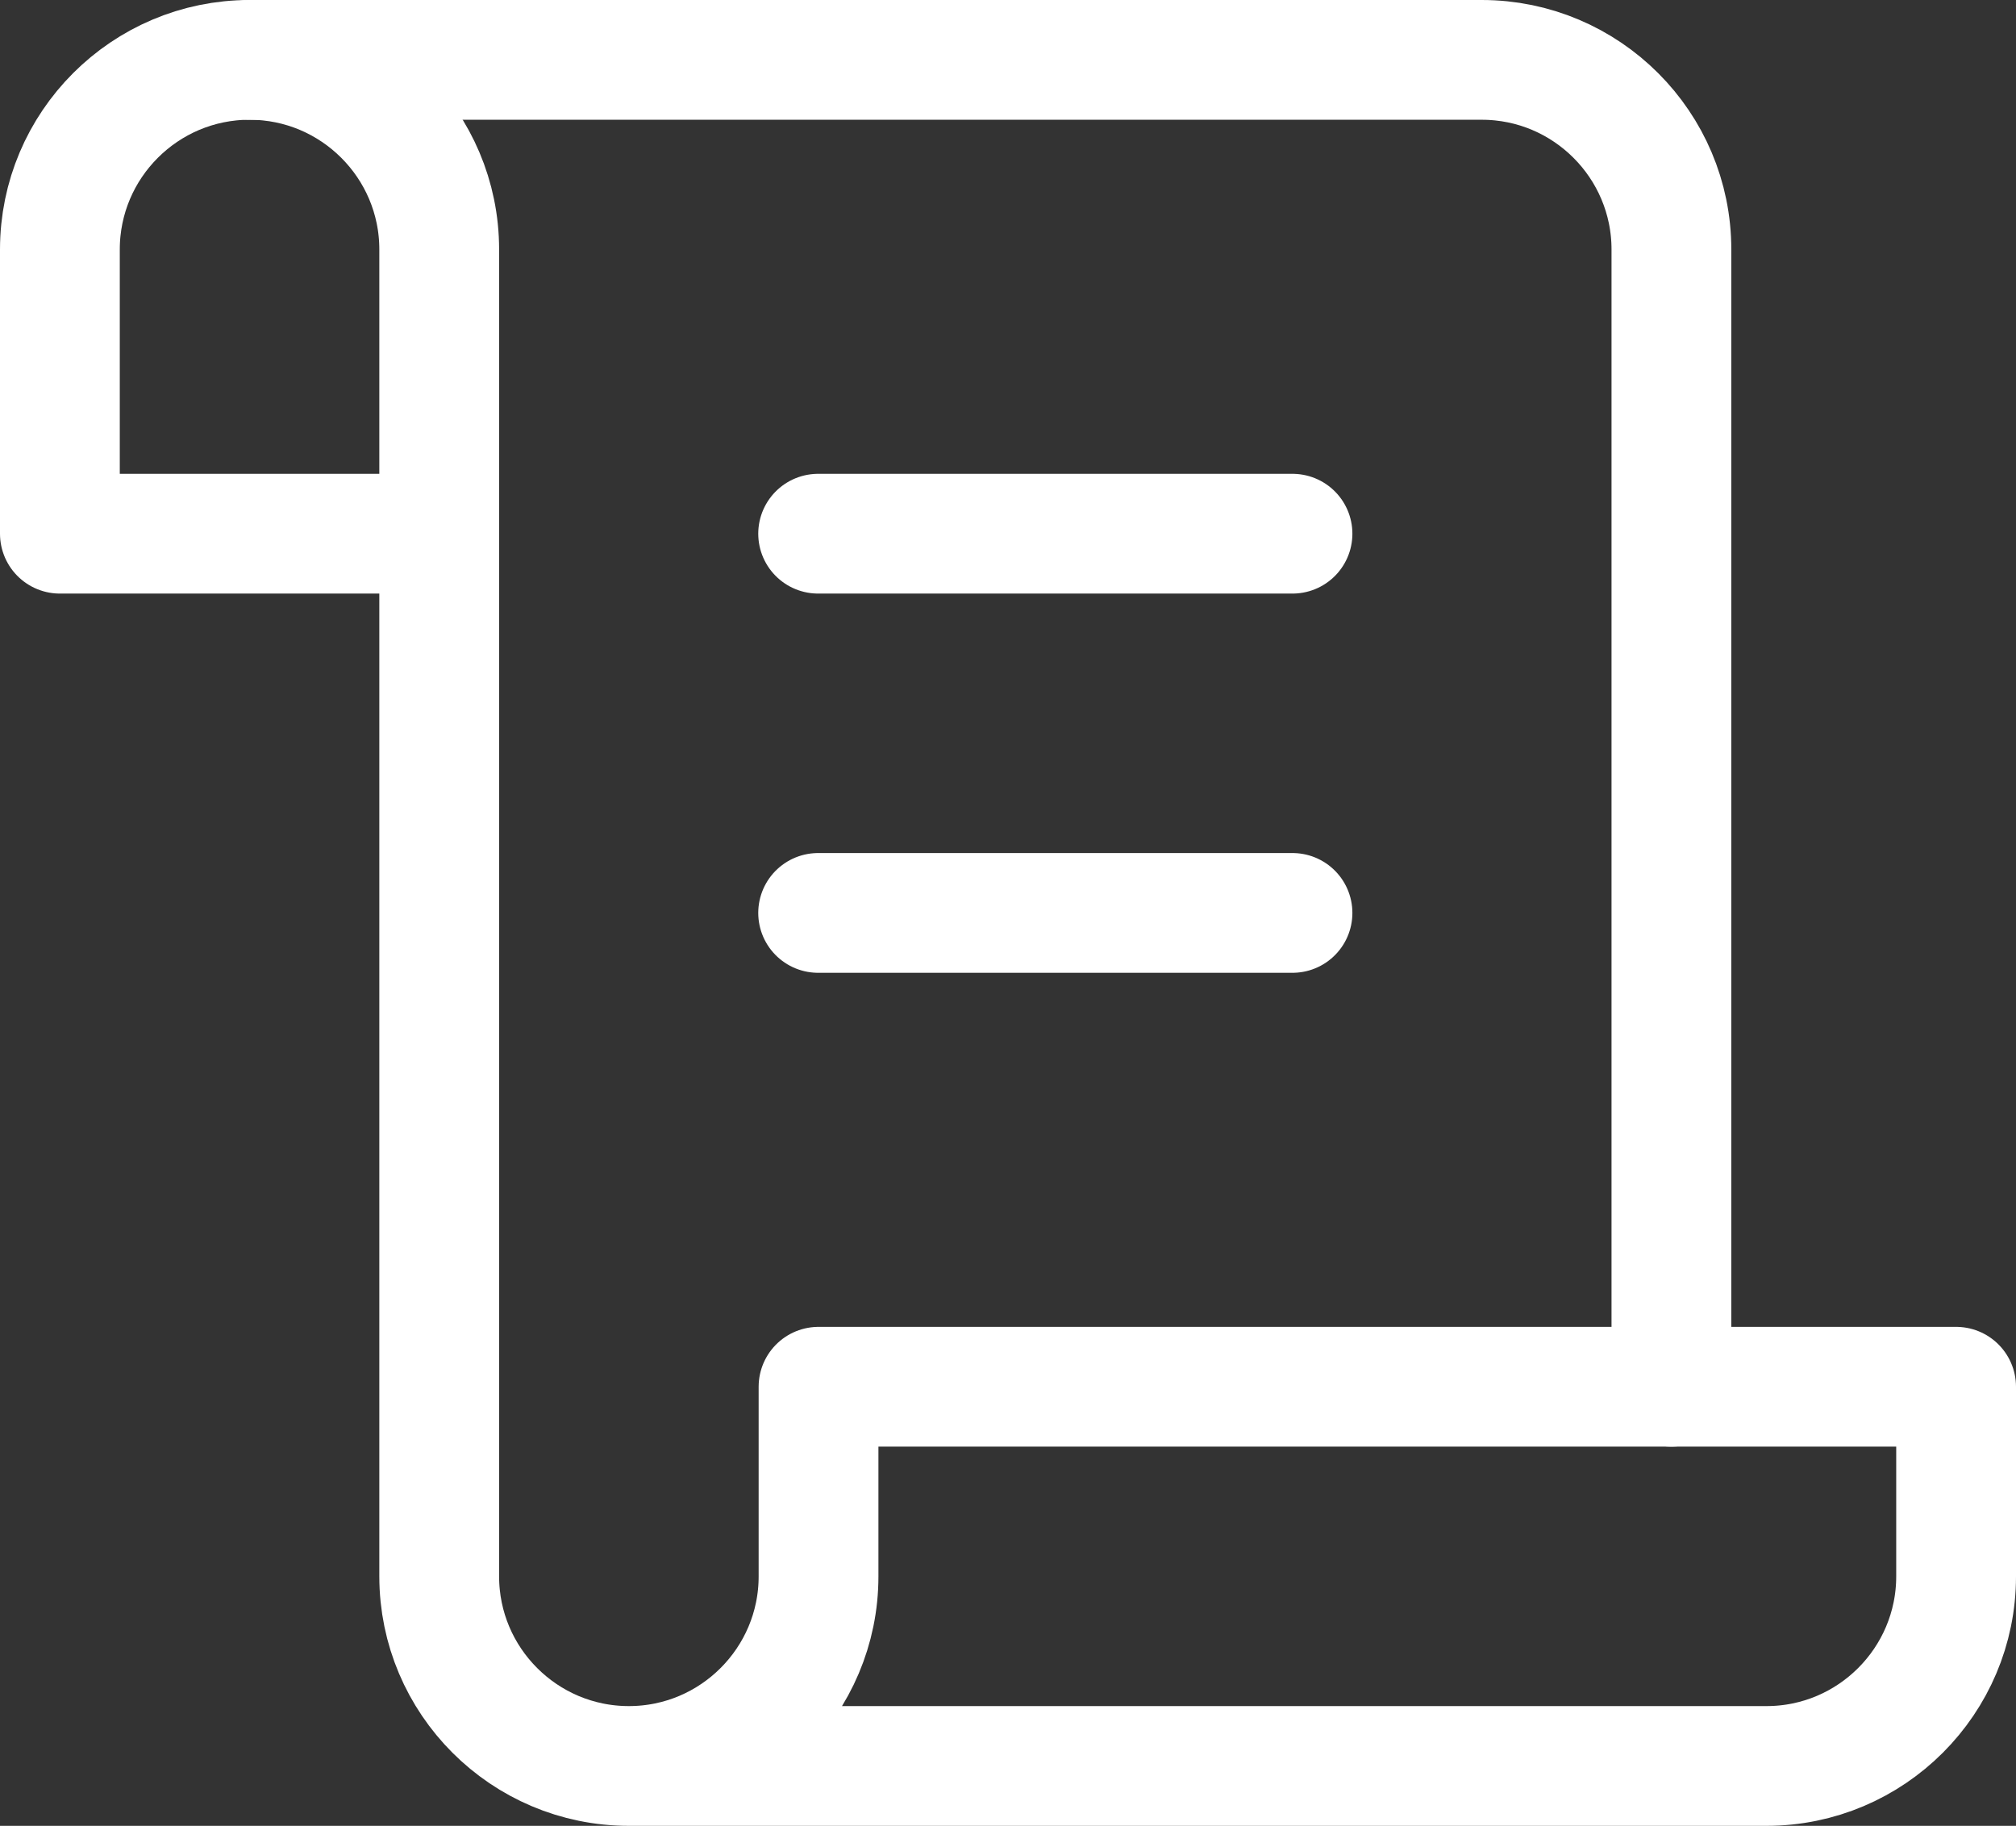
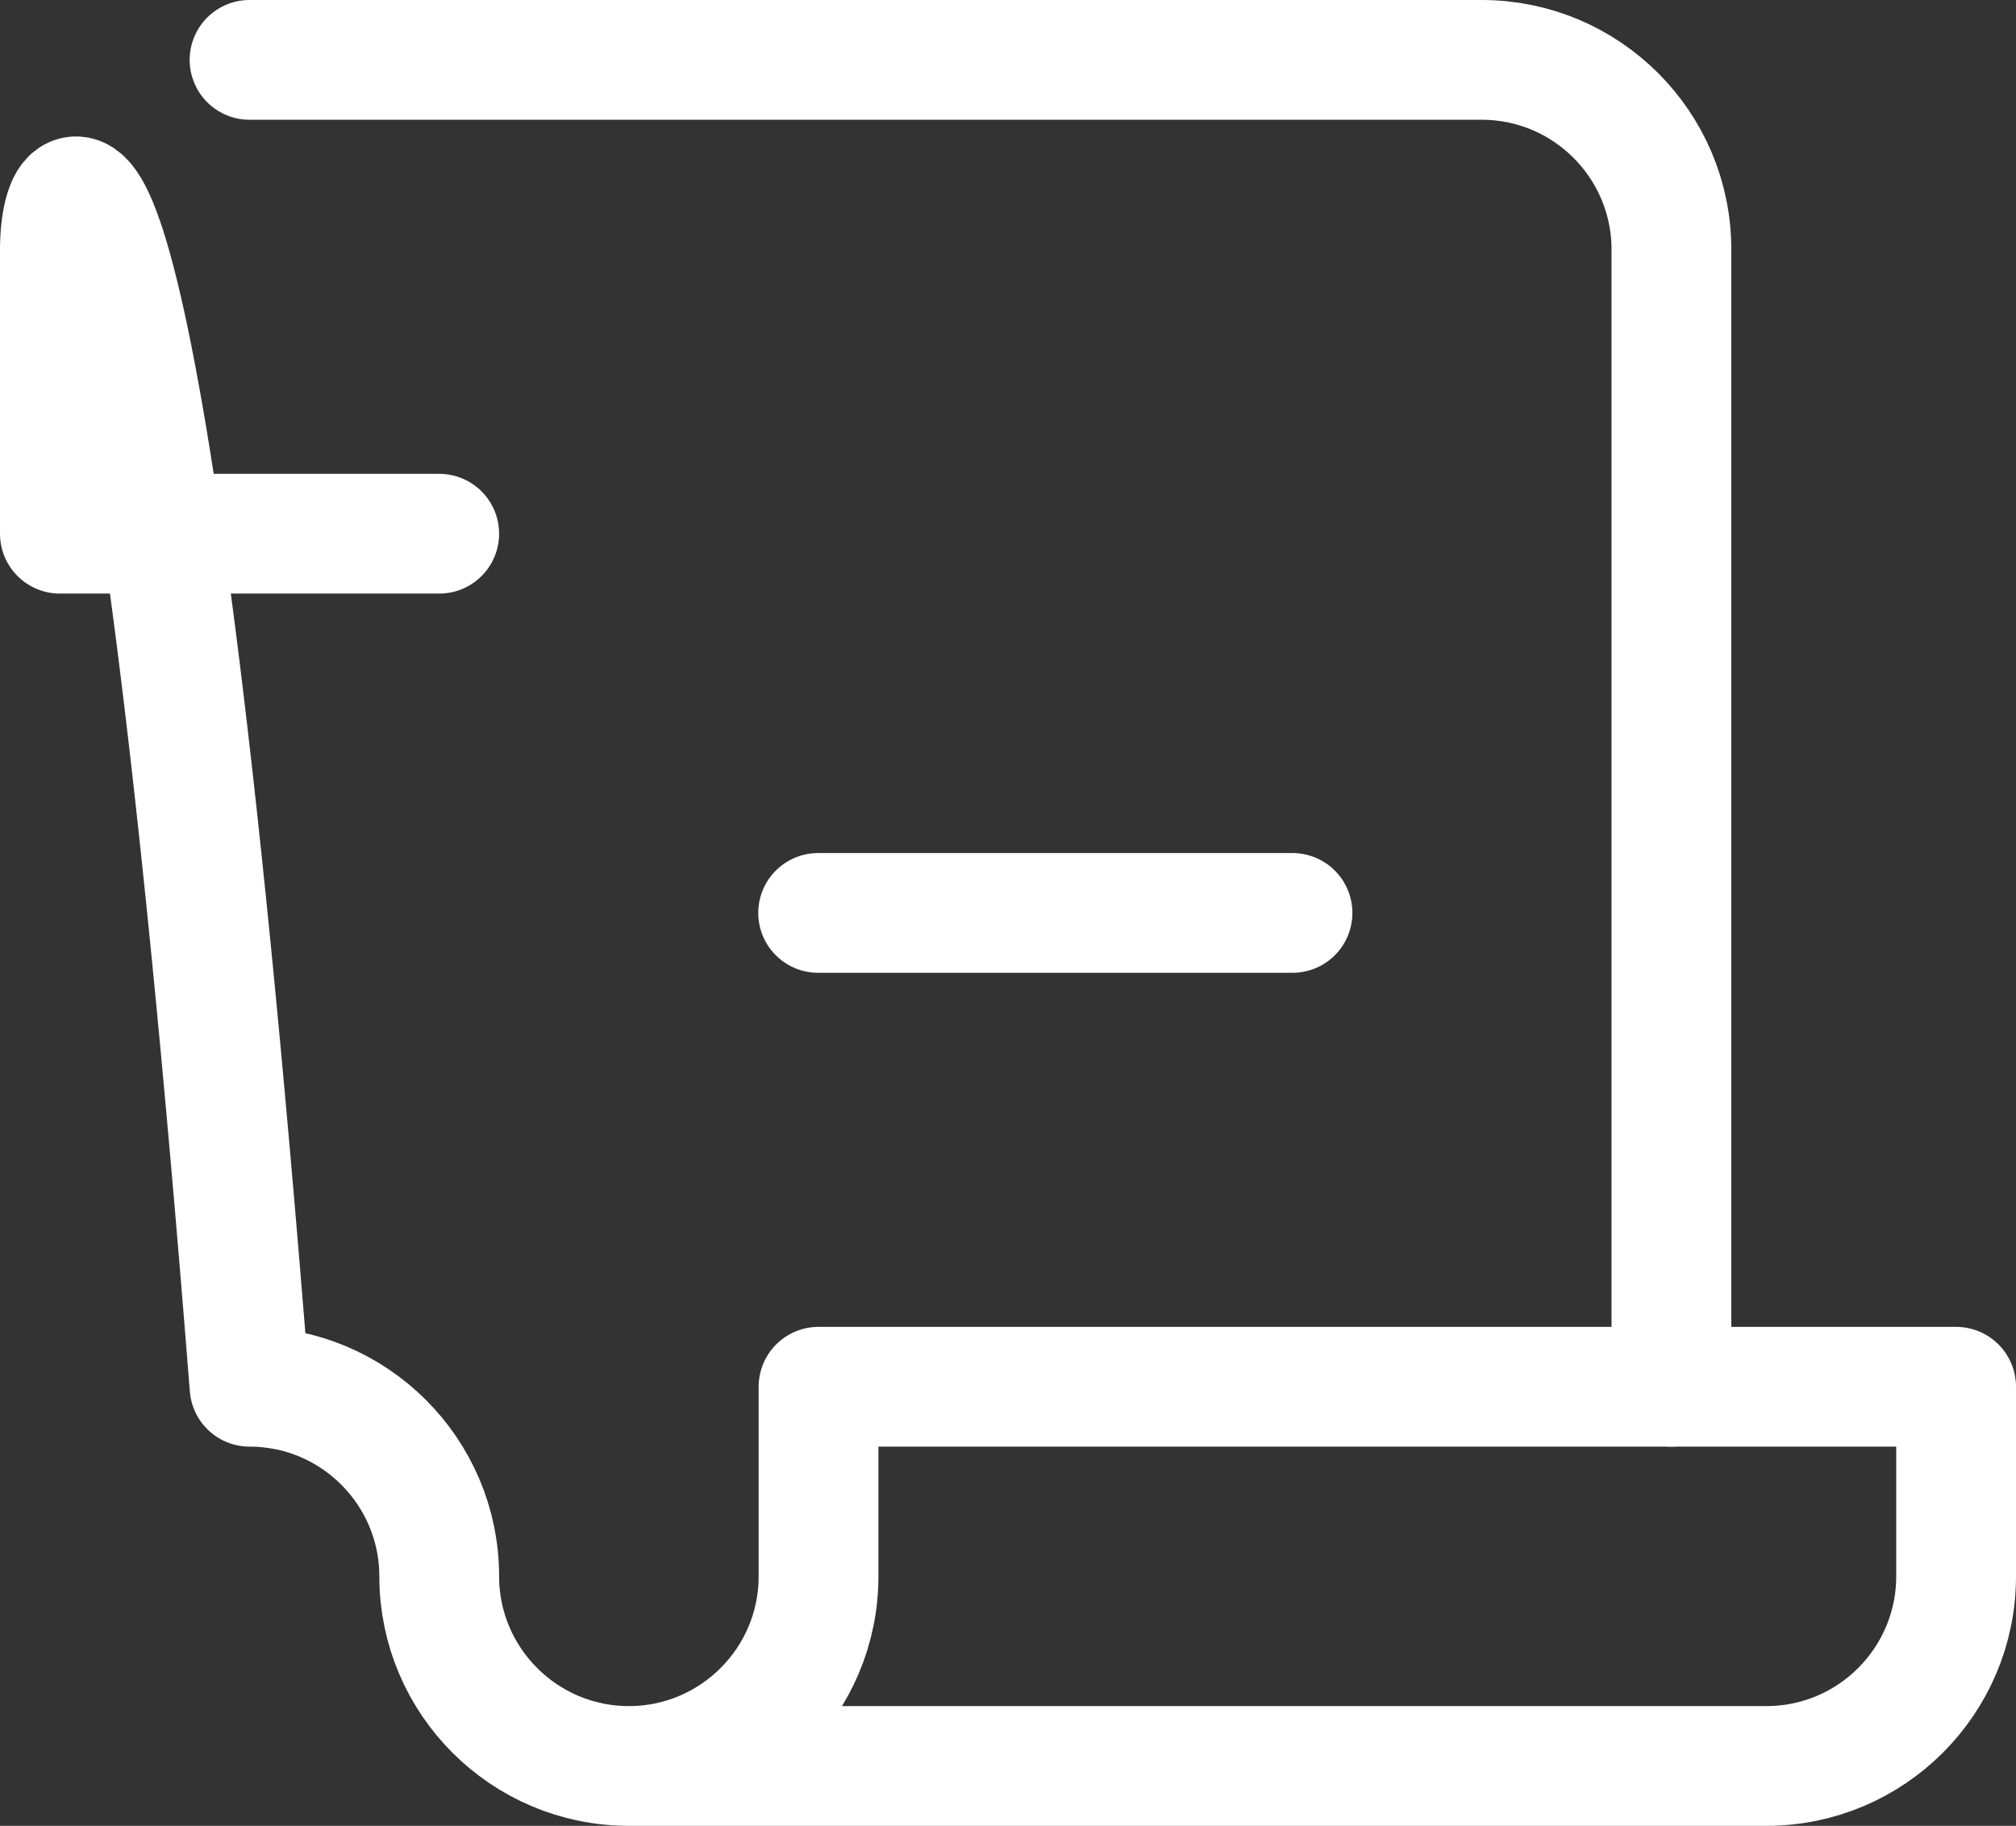
<svg xmlns="http://www.w3.org/2000/svg" id="Layer_2" width="50.49" height="45.74" viewBox="0 0 50.49 45.74">
  <rect x="0" y="0" width="50.49" height="45.74" fill="#333333" stroke="none" />
  <g id="Layer_1-2">
-     <path d="M15.75,44.24h28.49c2.62,0,4.75-2.13,4.75-4.75v-4.75h-28.49v4.75c0,2.62-2.13,4.75-4.75,4.75s-4.75-2.13-4.75-4.75V6.25c0-2.62-2.13-4.75-4.75-4.75C3.63,1.5,1.5,3.63,1.5,6.25v7.12h9.5" fill="none" stroke="#fff" stroke-linecap="round" stroke-linejoin="round" stroke-width="3" />
+     <path d="M15.75,44.24h28.49c2.62,0,4.75-2.13,4.75-4.75v-4.75h-28.49v4.75c0,2.62-2.13,4.75-4.75,4.75s-4.75-2.13-4.75-4.75c0-2.62-2.13-4.75-4.75-4.75C3.63,1.5,1.5,3.63,1.5,6.25v7.12h9.5" fill="none" stroke="#fff" stroke-linecap="round" stroke-linejoin="round" stroke-width="3" />
    <path d="M41.86,34.74V6.25c0-2.62-2.13-4.75-4.75-4.75H6.25" fill="none" stroke="#fff" stroke-linecap="round" stroke-linejoin="round" stroke-width="3" />
-     <line x1="32.37" y1="13.37" x2="20.49" y2="13.37" fill="none" stroke="#fff" stroke-linecap="round" stroke-linejoin="round" stroke-width="3" />
    <line x1="32.37" y1="22.87" x2="20.49" y2="22.87" fill="none" stroke="#fff" stroke-linecap="round" stroke-linejoin="round" stroke-width="3" />
  </g>
</svg>